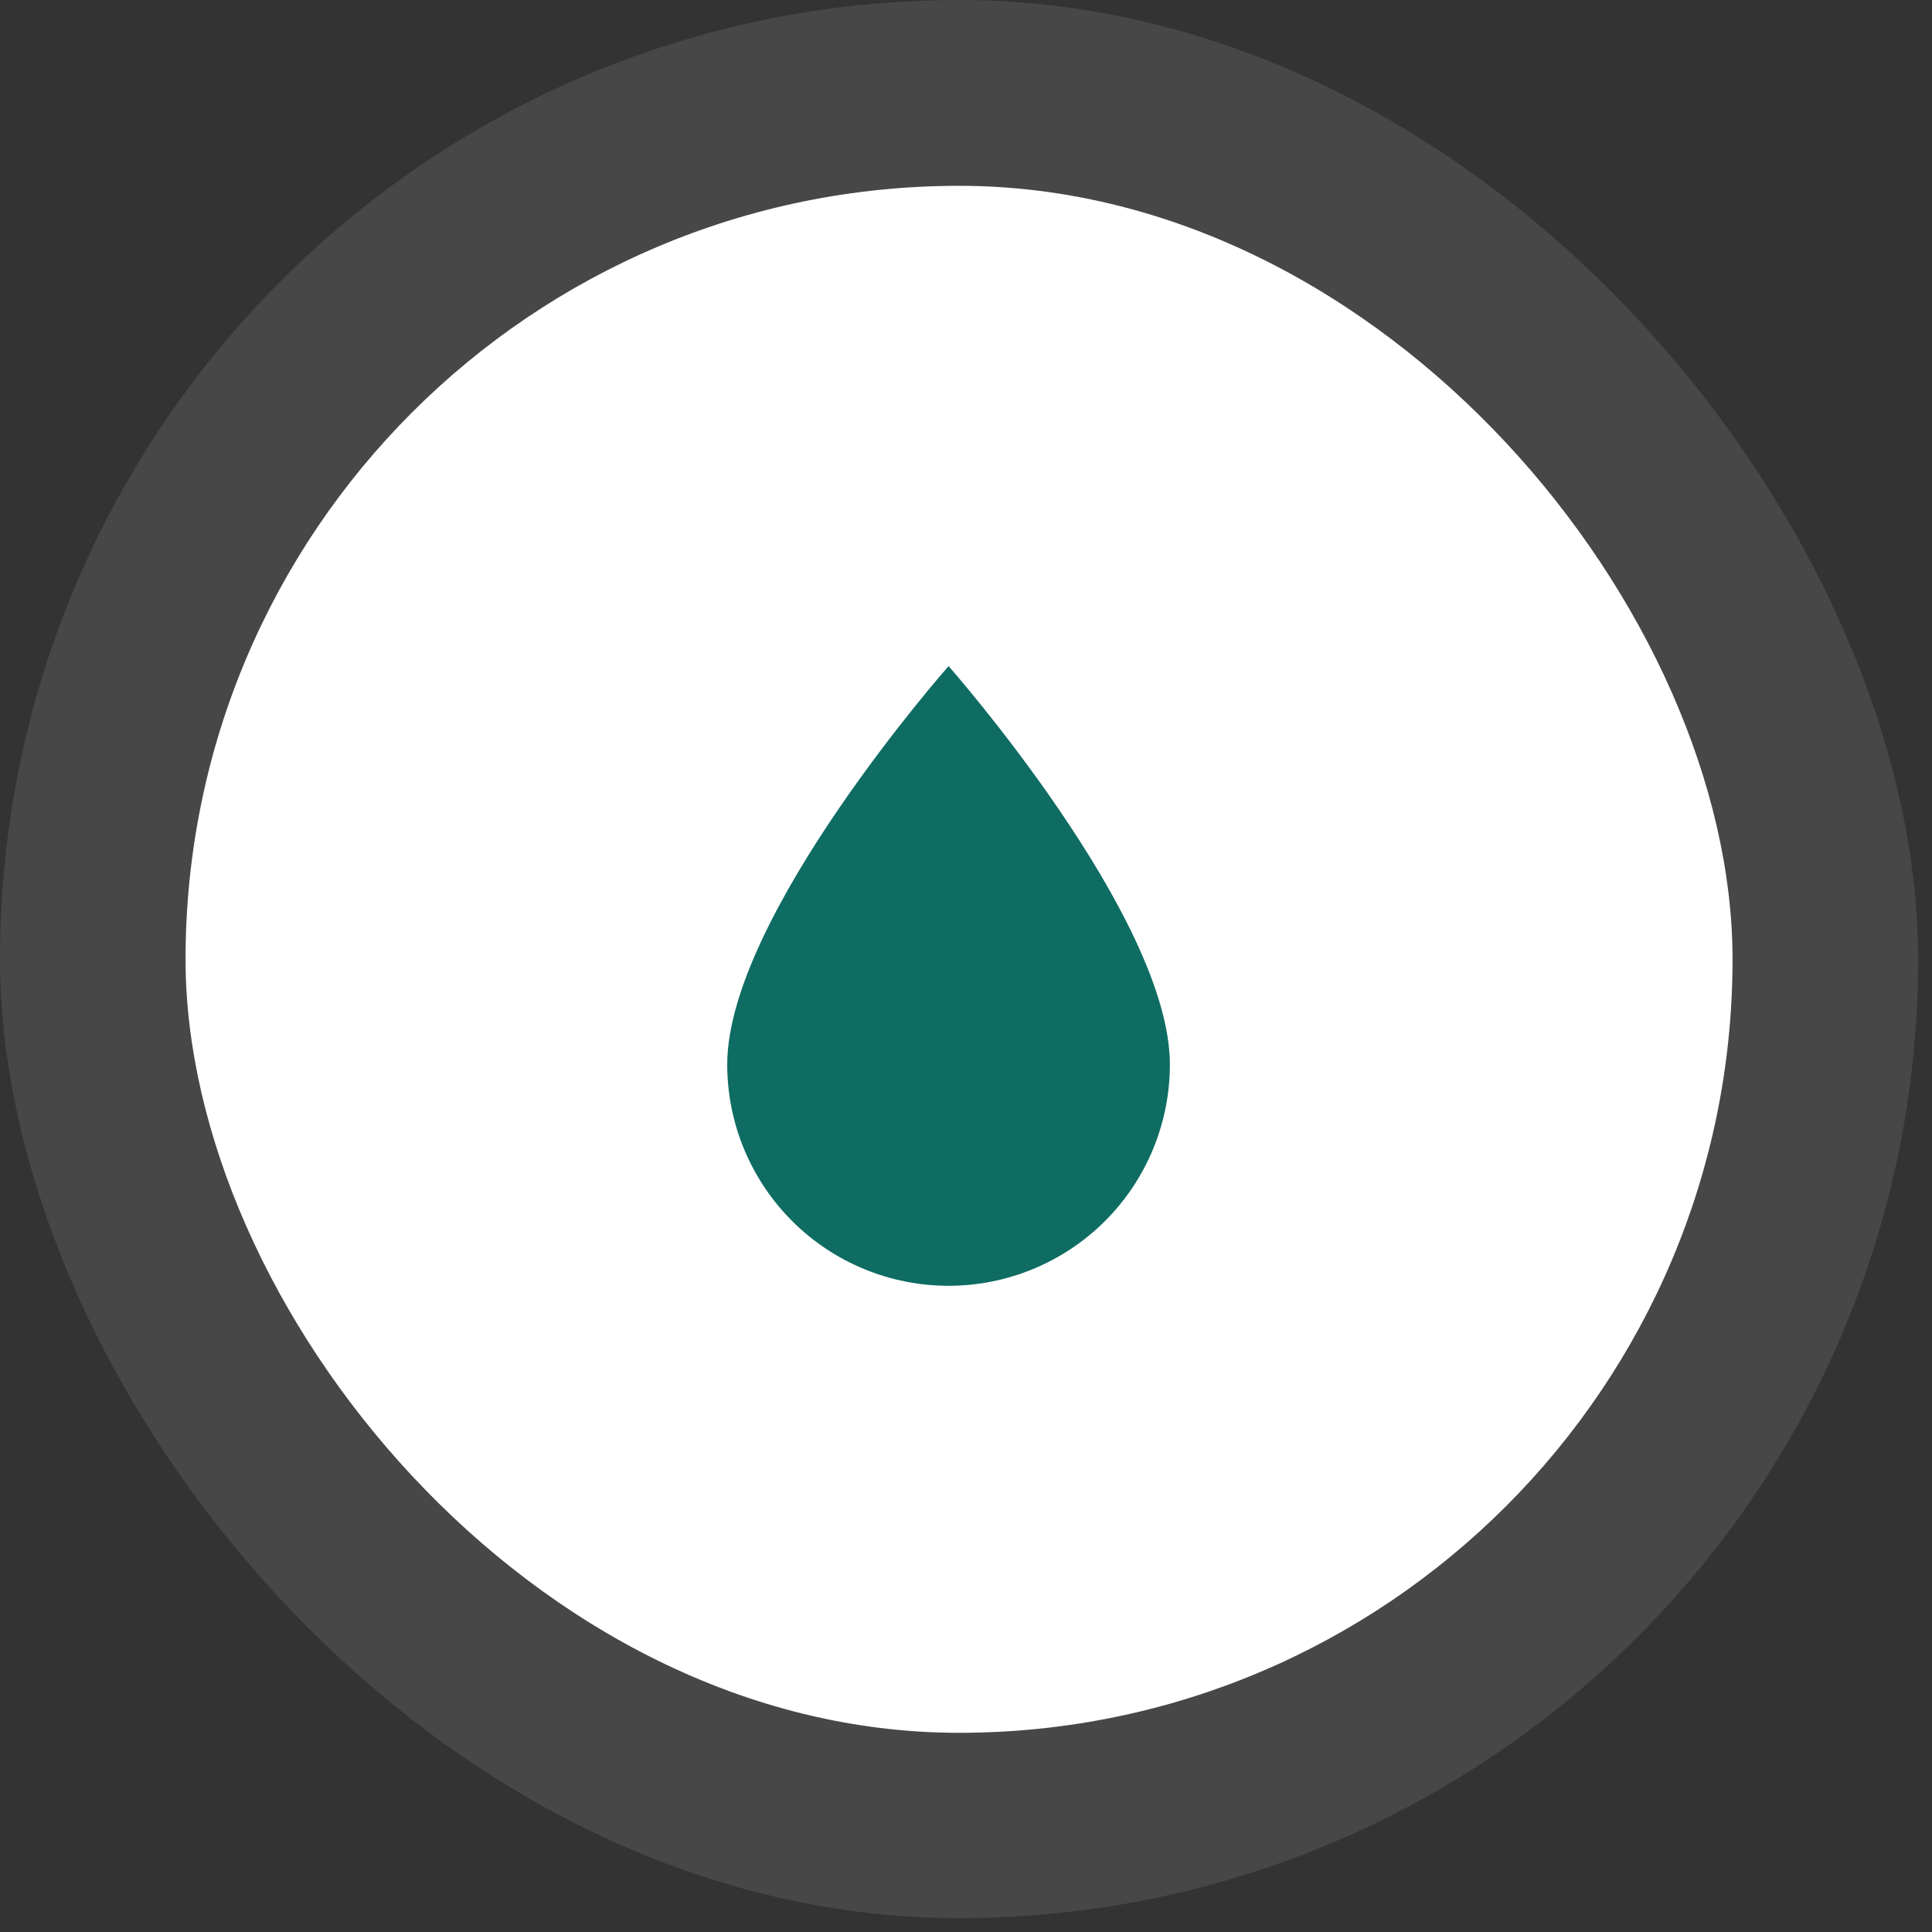
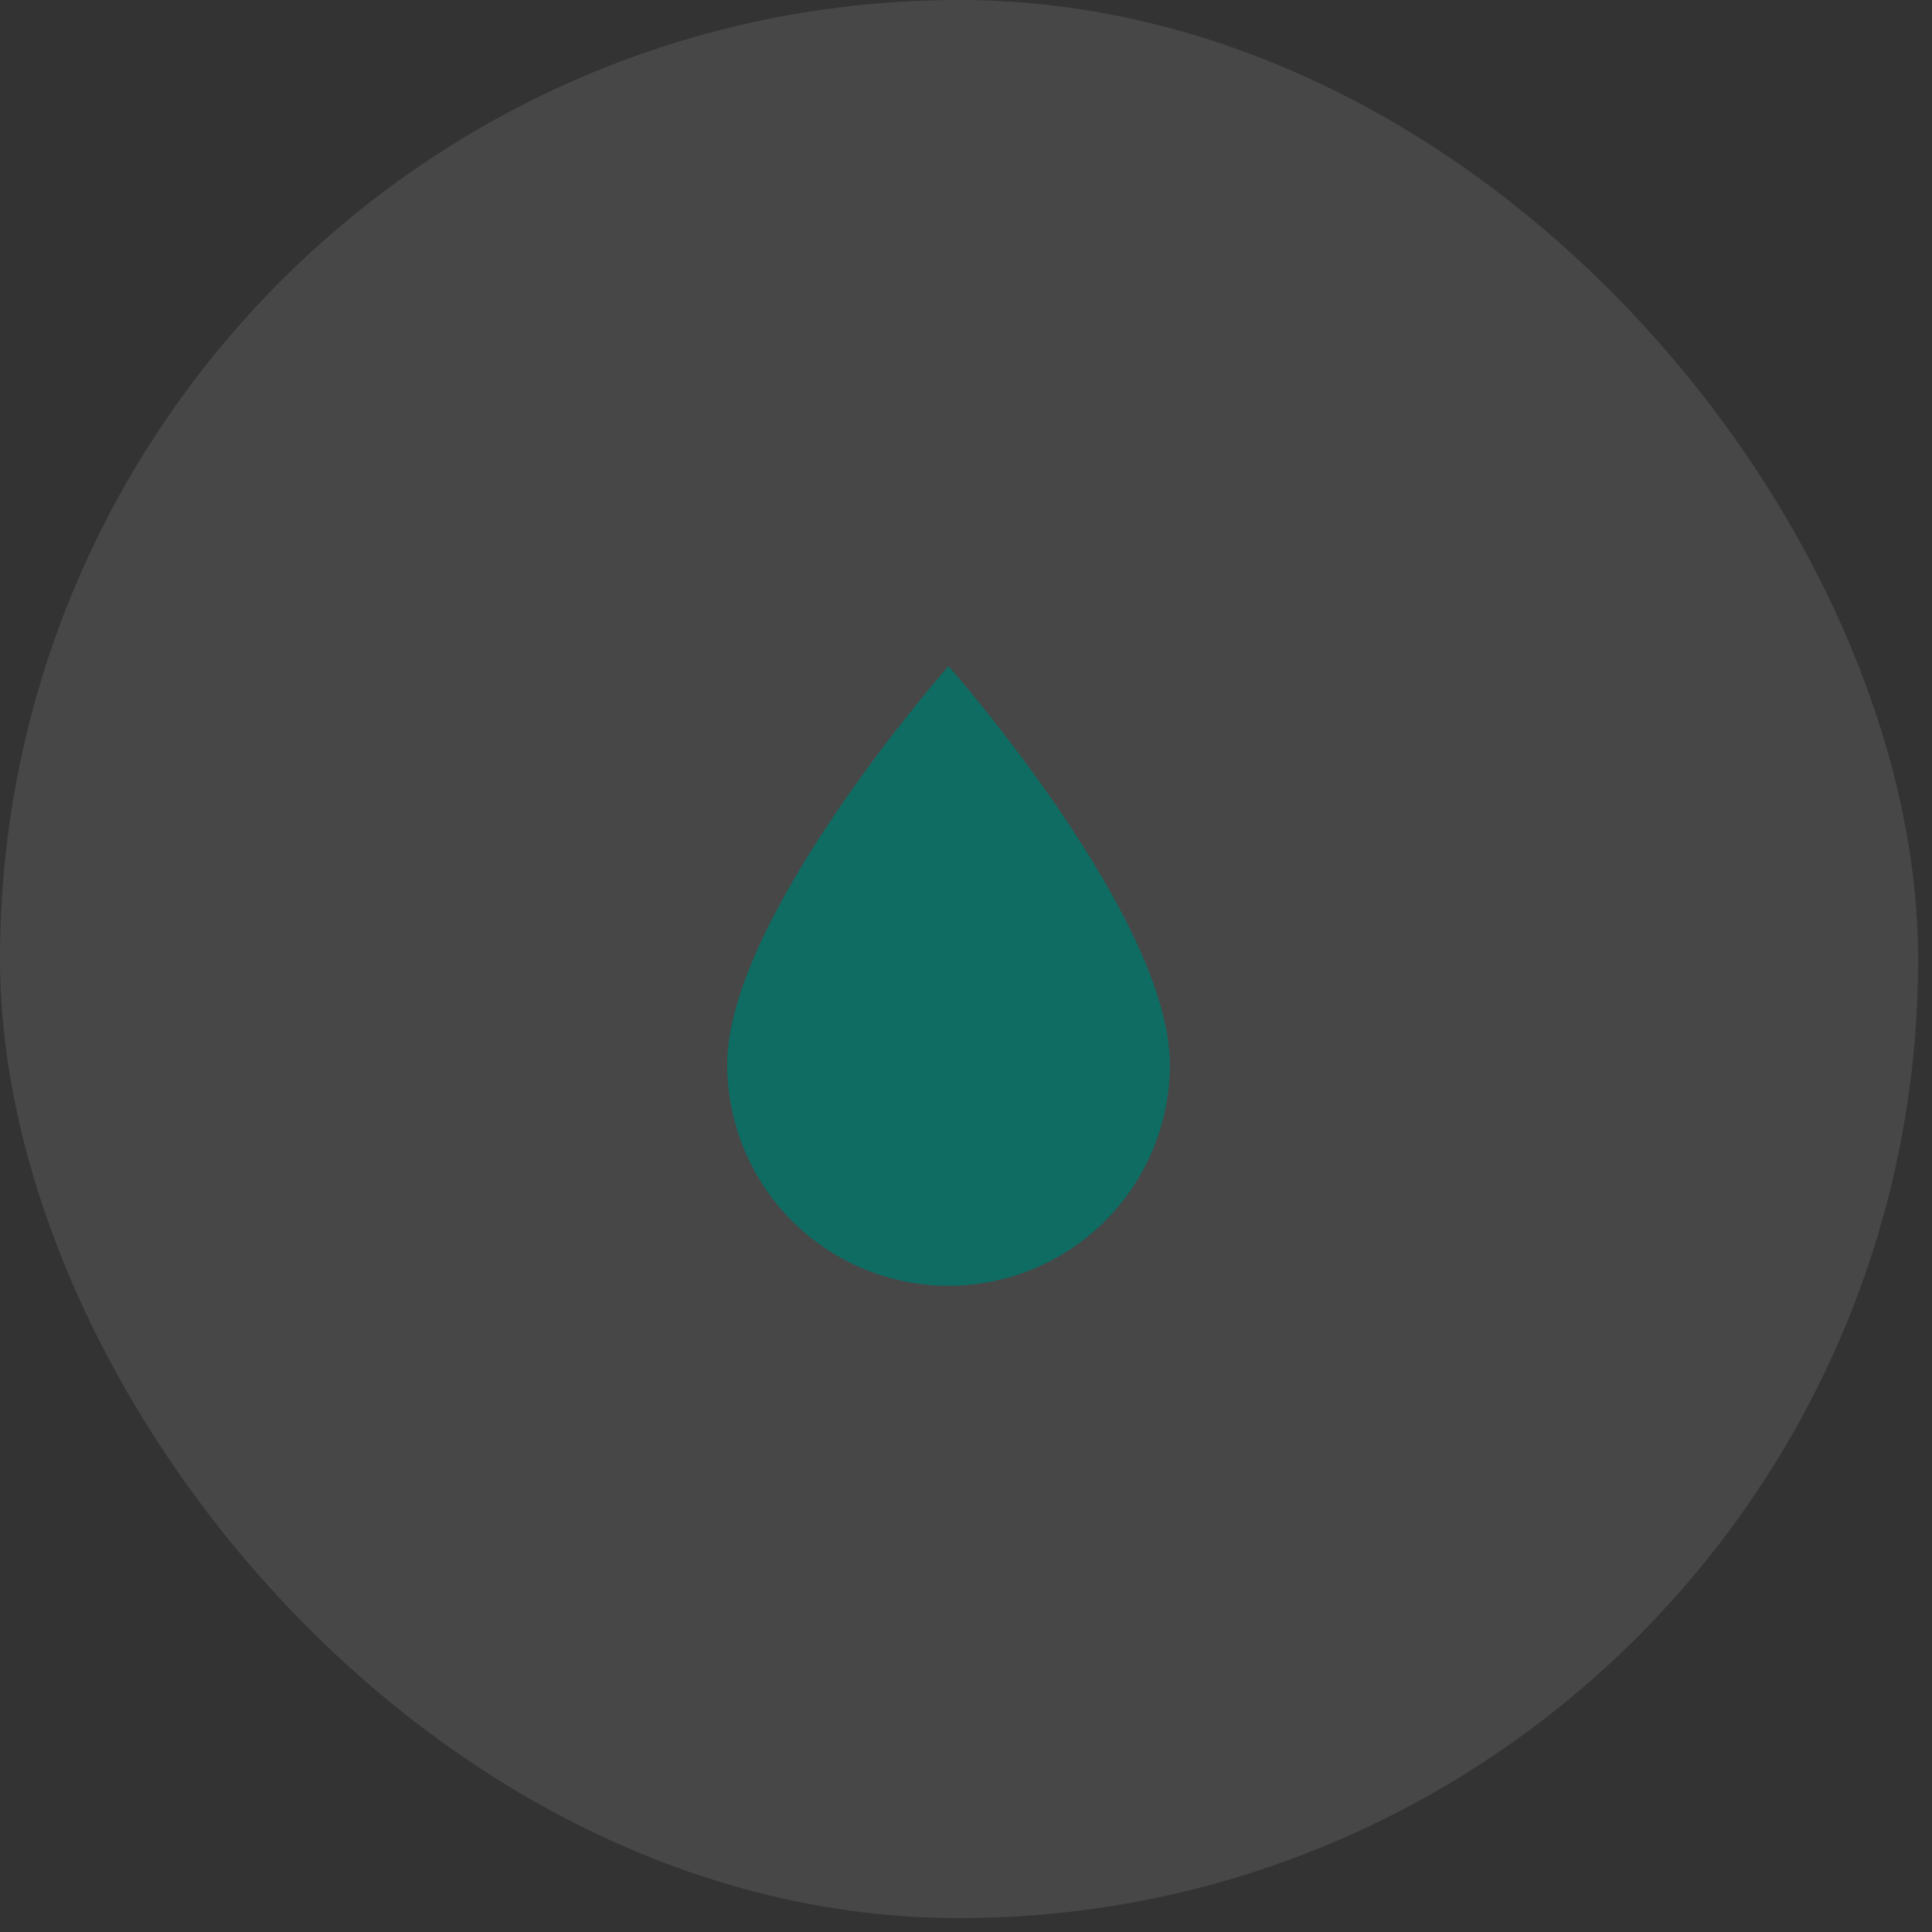
<svg xmlns="http://www.w3.org/2000/svg" width="51" height="51" viewBox="0 0 51 51" fill="none">
  <rect x="0" y="0" width="51" height="51" fill="#333333" stroke="none" />
  <rect opacity="0.1" width="50.634" height="50.634" rx="25.317" fill="white" />
-   <rect x="4.898" y="4.905" width="40.837" height="40.837" rx="20.419" fill="white" />
  <g clip-path="url(#clip0_78_1206)">
-     <path d="M25.04 33.942C23.49 33.942 22.004 33.326 20.909 32.231C19.813 31.135 19.197 29.649 19.197 28.099C19.197 24.204 25.04 17.583 25.04 17.583C25.04 17.583 30.882 24.204 30.882 28.099C30.882 29.649 30.267 31.135 29.171 32.231C28.075 33.326 26.589 33.942 25.04 33.942Z" fill="#0E6C63" />
+     <path d="M25.04 33.942C23.49 33.942 22.004 33.326 20.909 32.231C19.813 31.135 19.197 29.649 19.197 28.099C19.197 24.204 25.04 17.583 25.04 17.583C25.04 17.583 30.882 24.204 30.882 28.099C30.882 29.649 30.267 31.135 29.171 32.231C28.075 33.326 26.589 33.942 25.04 33.942" fill="#0E6C63" />
  </g>
  <defs>
    <clipPath id="clip0_78_1206">
      <rect width="23.37" height="23.37" fill="white" transform="translate(13.354 14.467)" />
    </clipPath>
  </defs>
</svg>